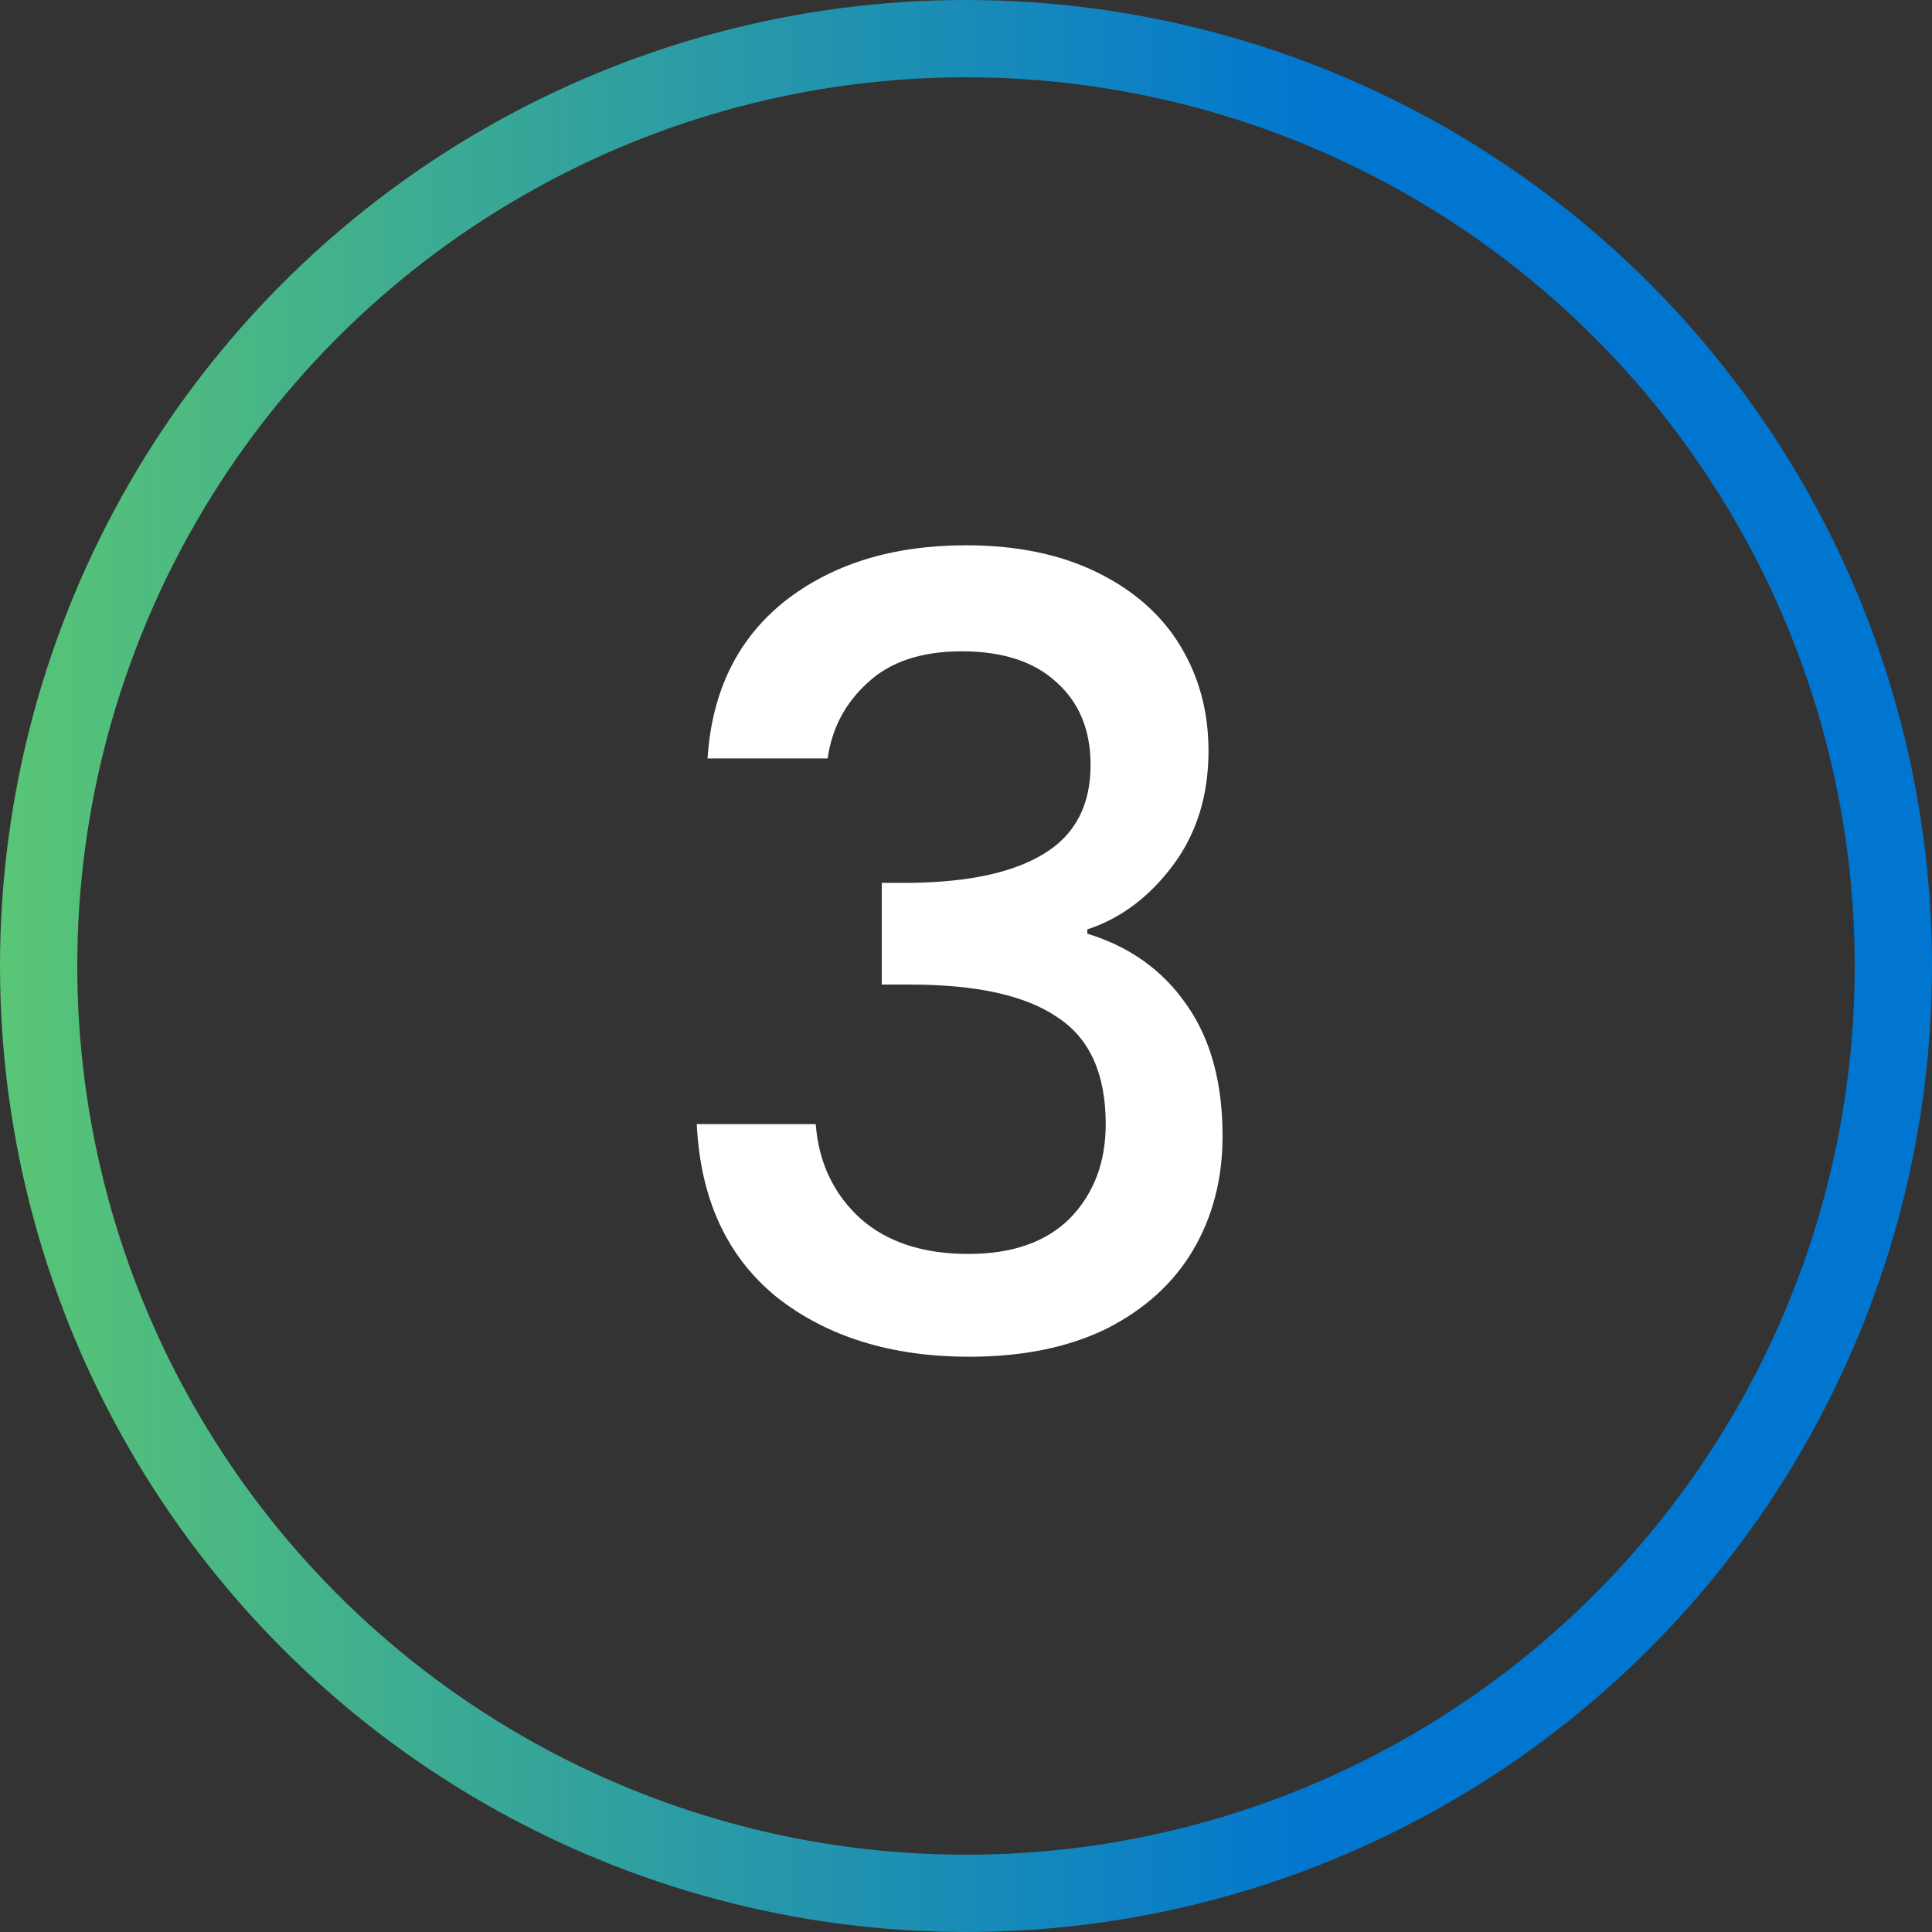
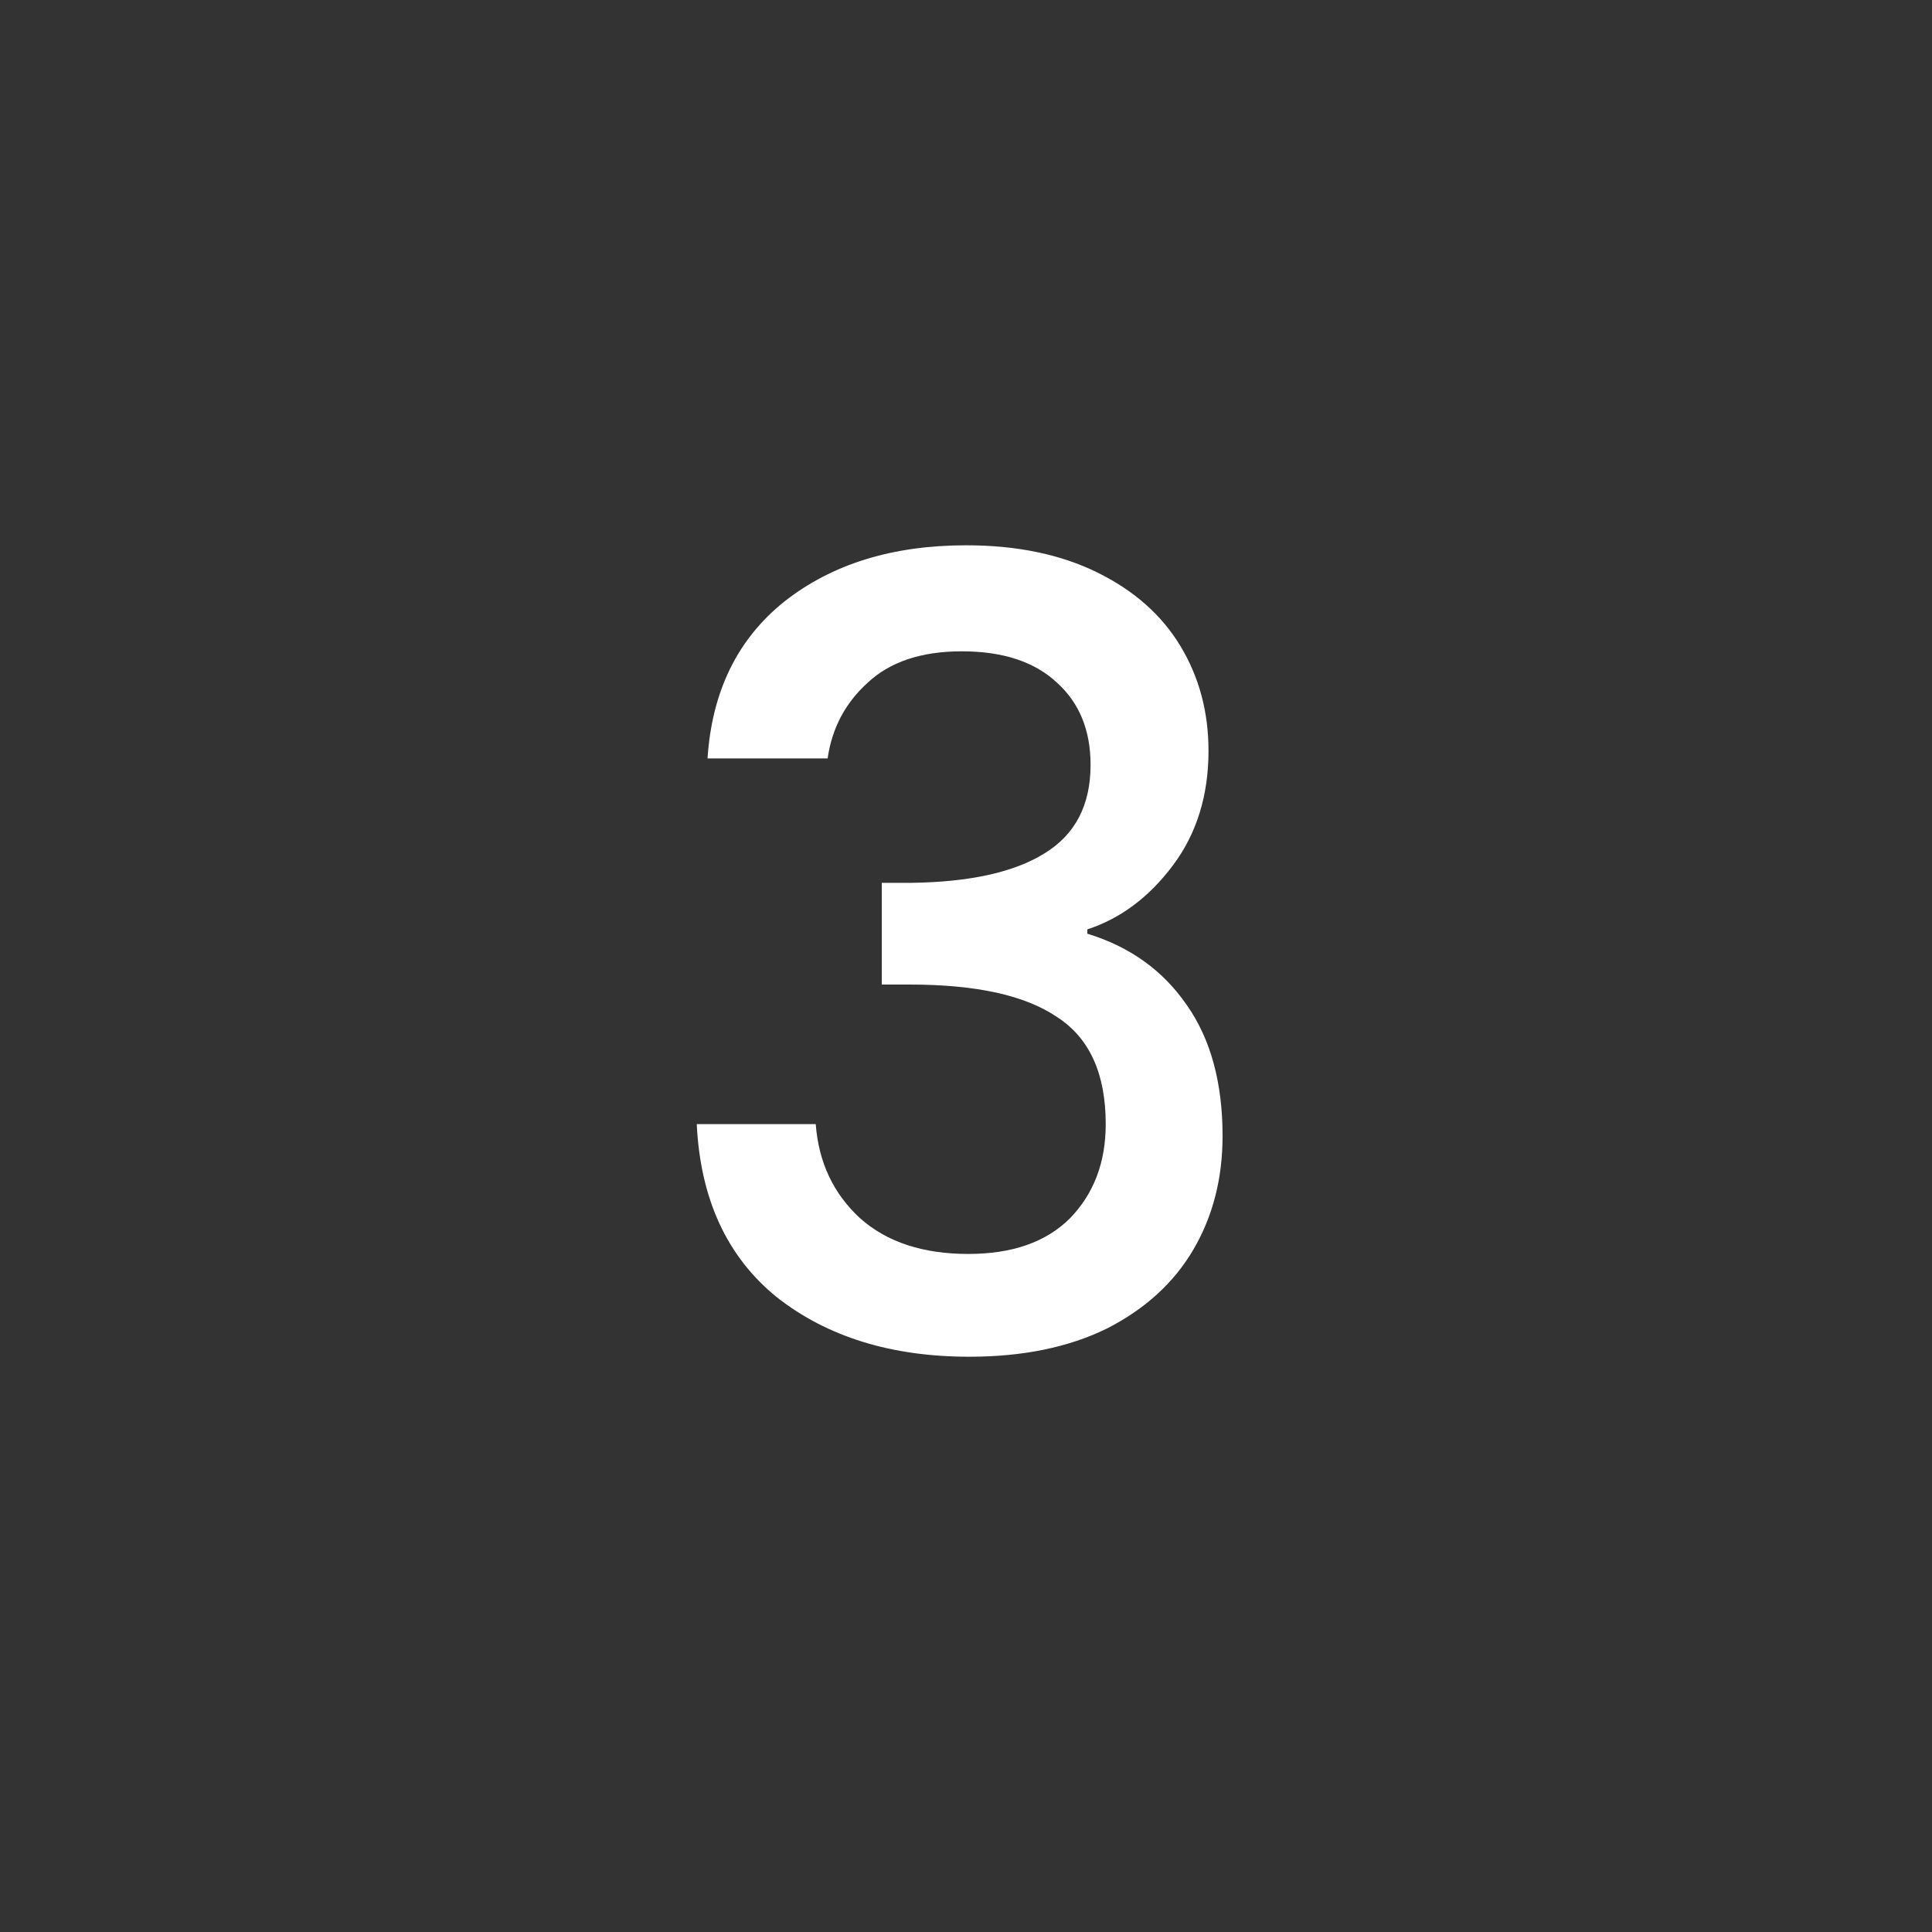
<svg xmlns="http://www.w3.org/2000/svg" width="50" height="50" viewBox="0 0 50 50" fill="none">
  <rect x="0" y="0" width="50" height="50" fill="#333333" stroke="none" />
  <path d="M18.311 19.628C18.424 17.892 19.086 16.539 20.299 15.568C21.532 14.597 23.099 14.112 25.003 14.112C26.31 14.112 27.439 14.345 28.392 14.812C29.343 15.279 30.062 15.913 30.547 16.716C31.033 17.519 31.276 18.424 31.276 19.432C31.276 20.589 30.968 21.579 30.352 22.4C29.735 23.221 28.998 23.772 28.14 24.052V24.164C29.241 24.5 30.099 25.116 30.715 26.012C31.331 26.889 31.64 28.019 31.64 29.4C31.64 30.501 31.387 31.481 30.884 32.34C30.38 33.199 29.633 33.88 28.643 34.384C27.654 34.869 26.469 35.112 25.087 35.112C23.072 35.112 21.41 34.599 20.104 33.572C18.816 32.527 18.125 31.033 18.032 29.092H21.111C21.186 30.081 21.569 30.893 22.259 31.528C22.95 32.144 23.884 32.452 25.059 32.452C26.198 32.452 27.076 32.144 27.692 31.528C28.308 30.893 28.616 30.081 28.616 29.092C28.616 27.785 28.195 26.861 27.355 26.32C26.534 25.76 25.265 25.48 23.547 25.48H22.82V22.848H23.576C25.087 22.829 26.235 22.577 27.02 22.092C27.822 21.607 28.224 20.841 28.224 19.796C28.224 18.9 27.934 18.191 27.355 17.668C26.777 17.127 25.956 16.856 24.892 16.856C23.846 16.856 23.034 17.127 22.456 17.668C21.877 18.191 21.532 18.844 21.419 19.628H18.311Z" fill="white" />
-   <circle cx="25" cy="25" r="24" stroke="url(#paint0_linear_4118_36102)" stroke-width="2" />
  <defs>
    <linearGradient id="paint0_linear_4118_36102" x1="0" y1="50" x2="34.314" y2="50" gradientUnits="userSpaceOnUse">
      <stop stop-color="#59C575" />
      <stop offset="1" stop-color="#0176D0" />
    </linearGradient>
  </defs>
</svg>